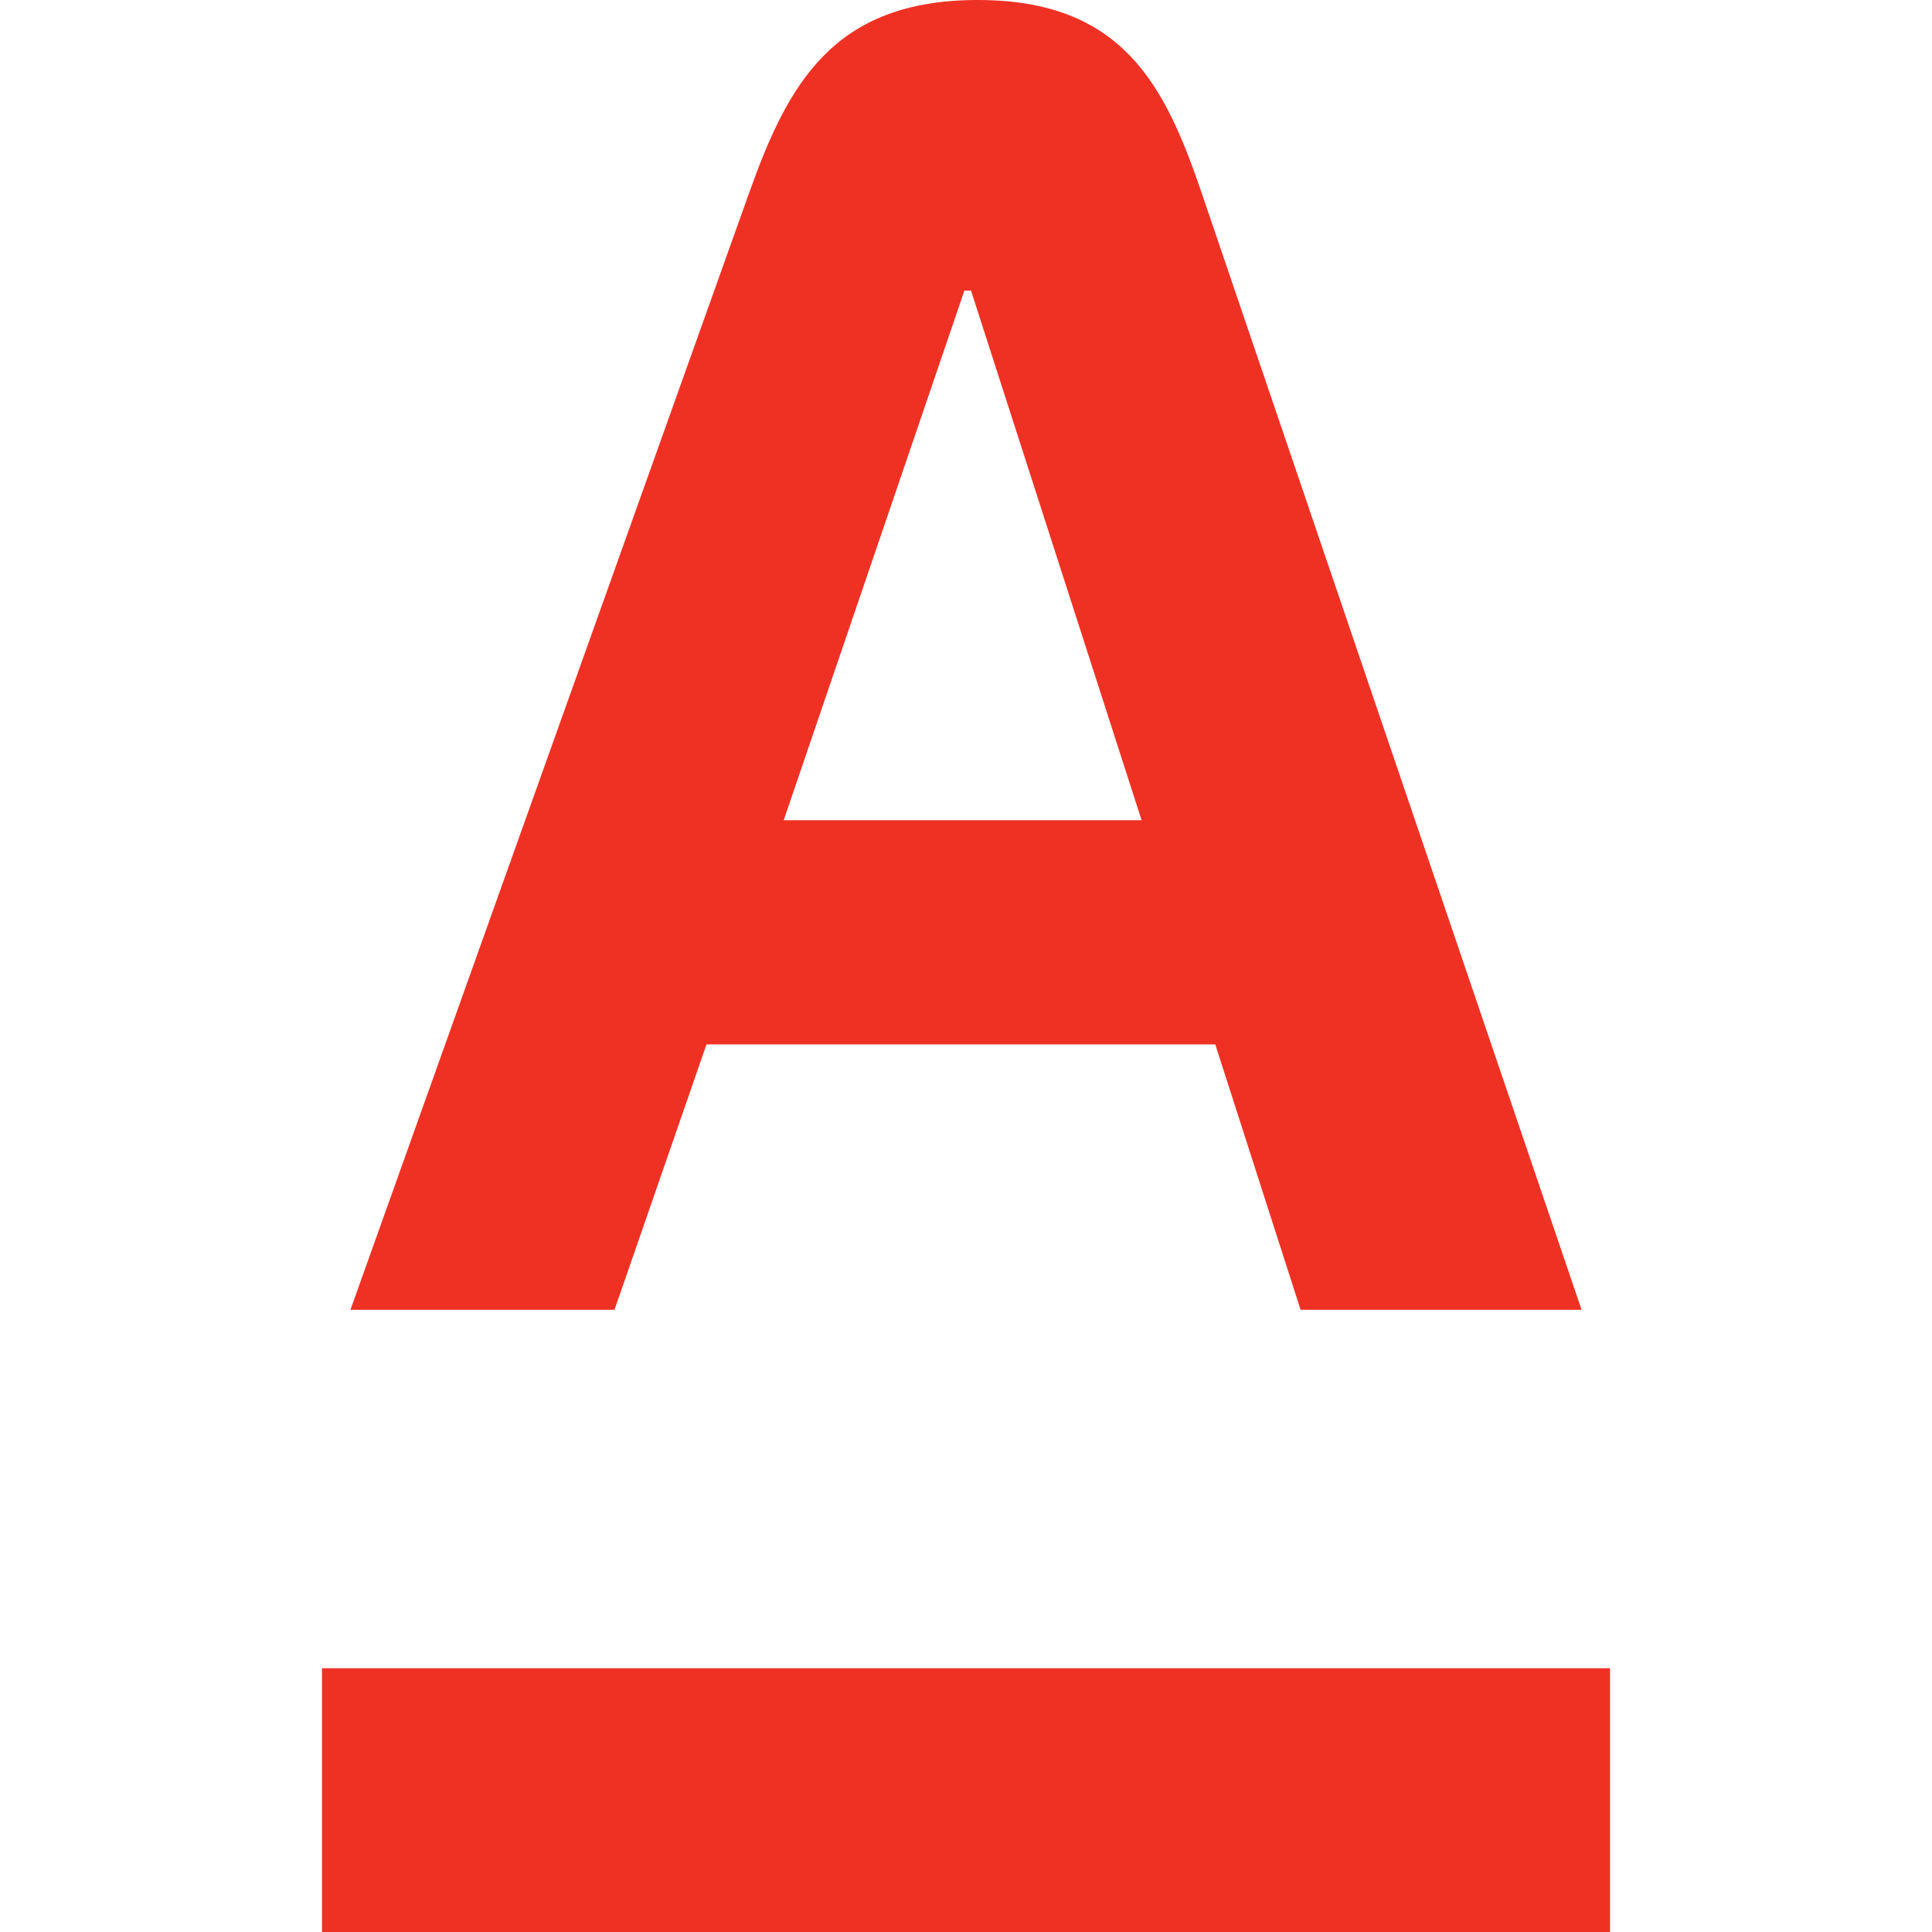
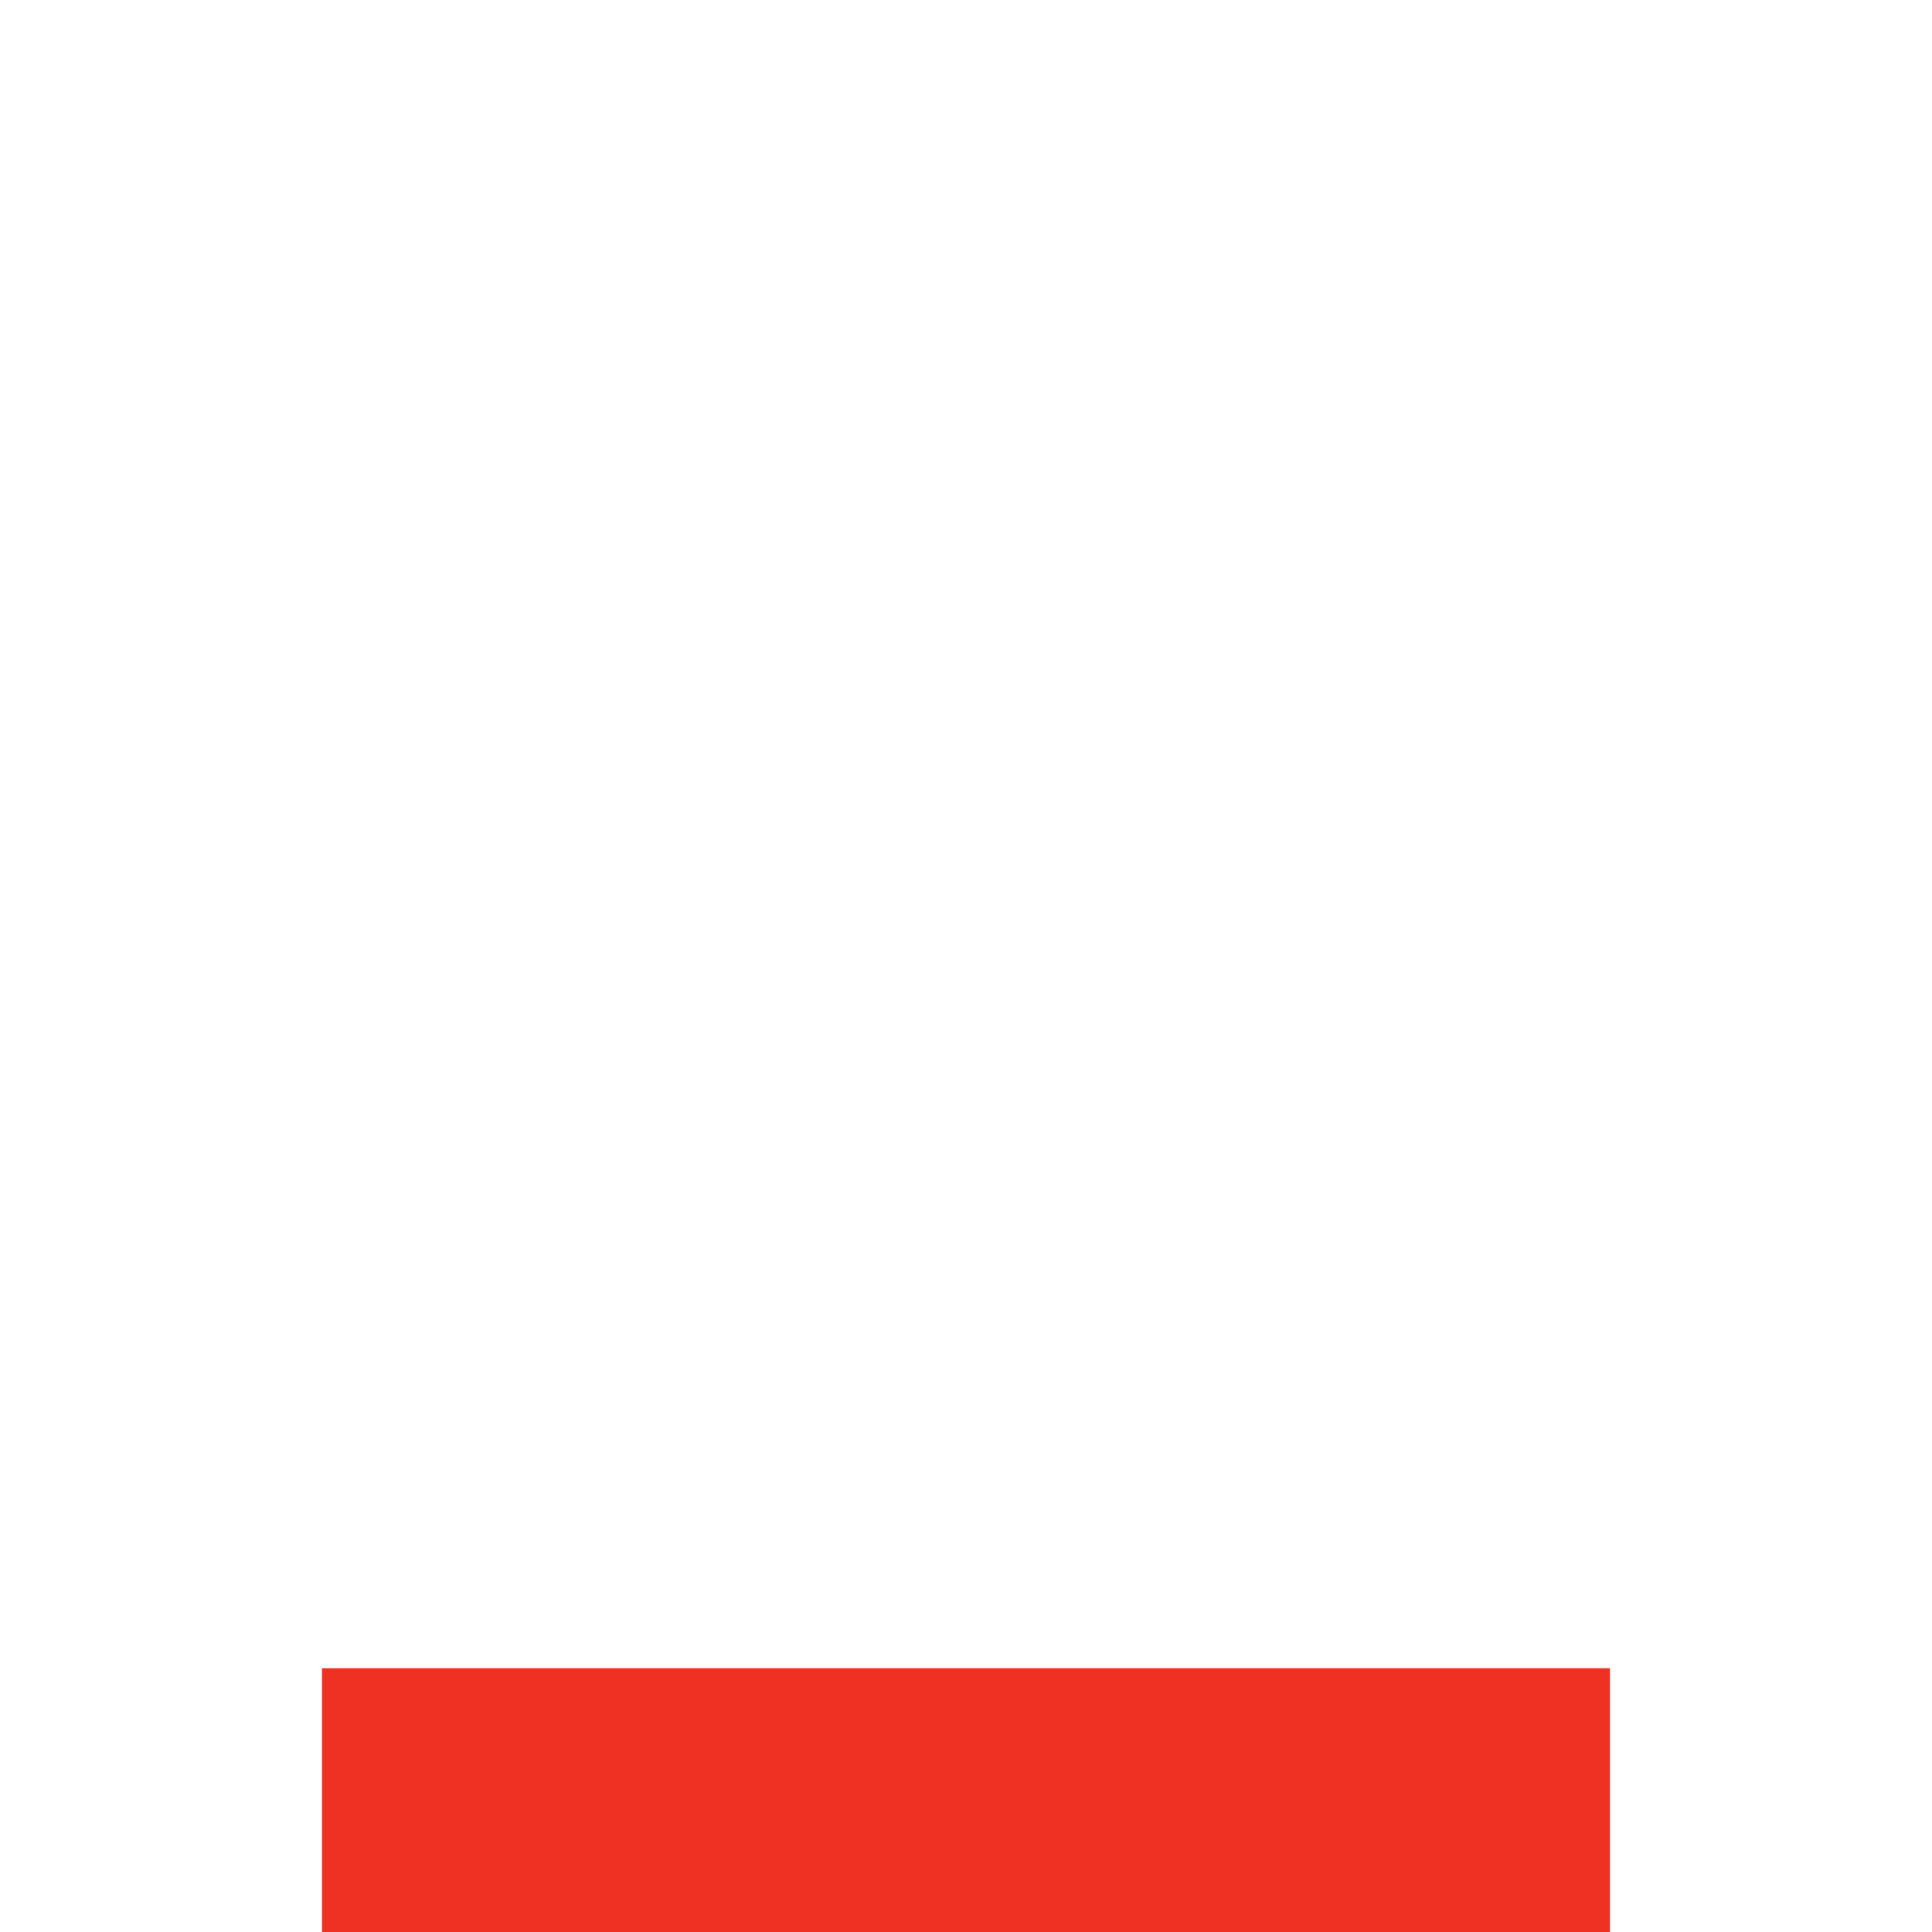
<svg xmlns="http://www.w3.org/2000/svg" width="60" height="60" viewBox="0 0 60 60" fill="none">
  <g clip-path="url(#clip0_1557_581)">
    <path d="M50 51.808H10V60H50V51.808Z" fill="#EF3124" />
-     <path d="M37.322 6.001C36.183 2.648 34.867 0 30.363 0C25.857 0 24.46 2.637 23.261 6.001L10.883 40.677H19.084L21.941 32.435H37.741L40.391 40.677H49.118L37.322 6.001ZM24.339 25.472L29.95 9.026H30.156L35.453 25.472H24.339Z" fill="#EF3124" />
  </g>
  <defs>
    <clipPath id="clip0_1557_581">
      <rect width="40" height="60" fill="white" transform="translate(10)" />
    </clipPath>
  </defs>
</svg>